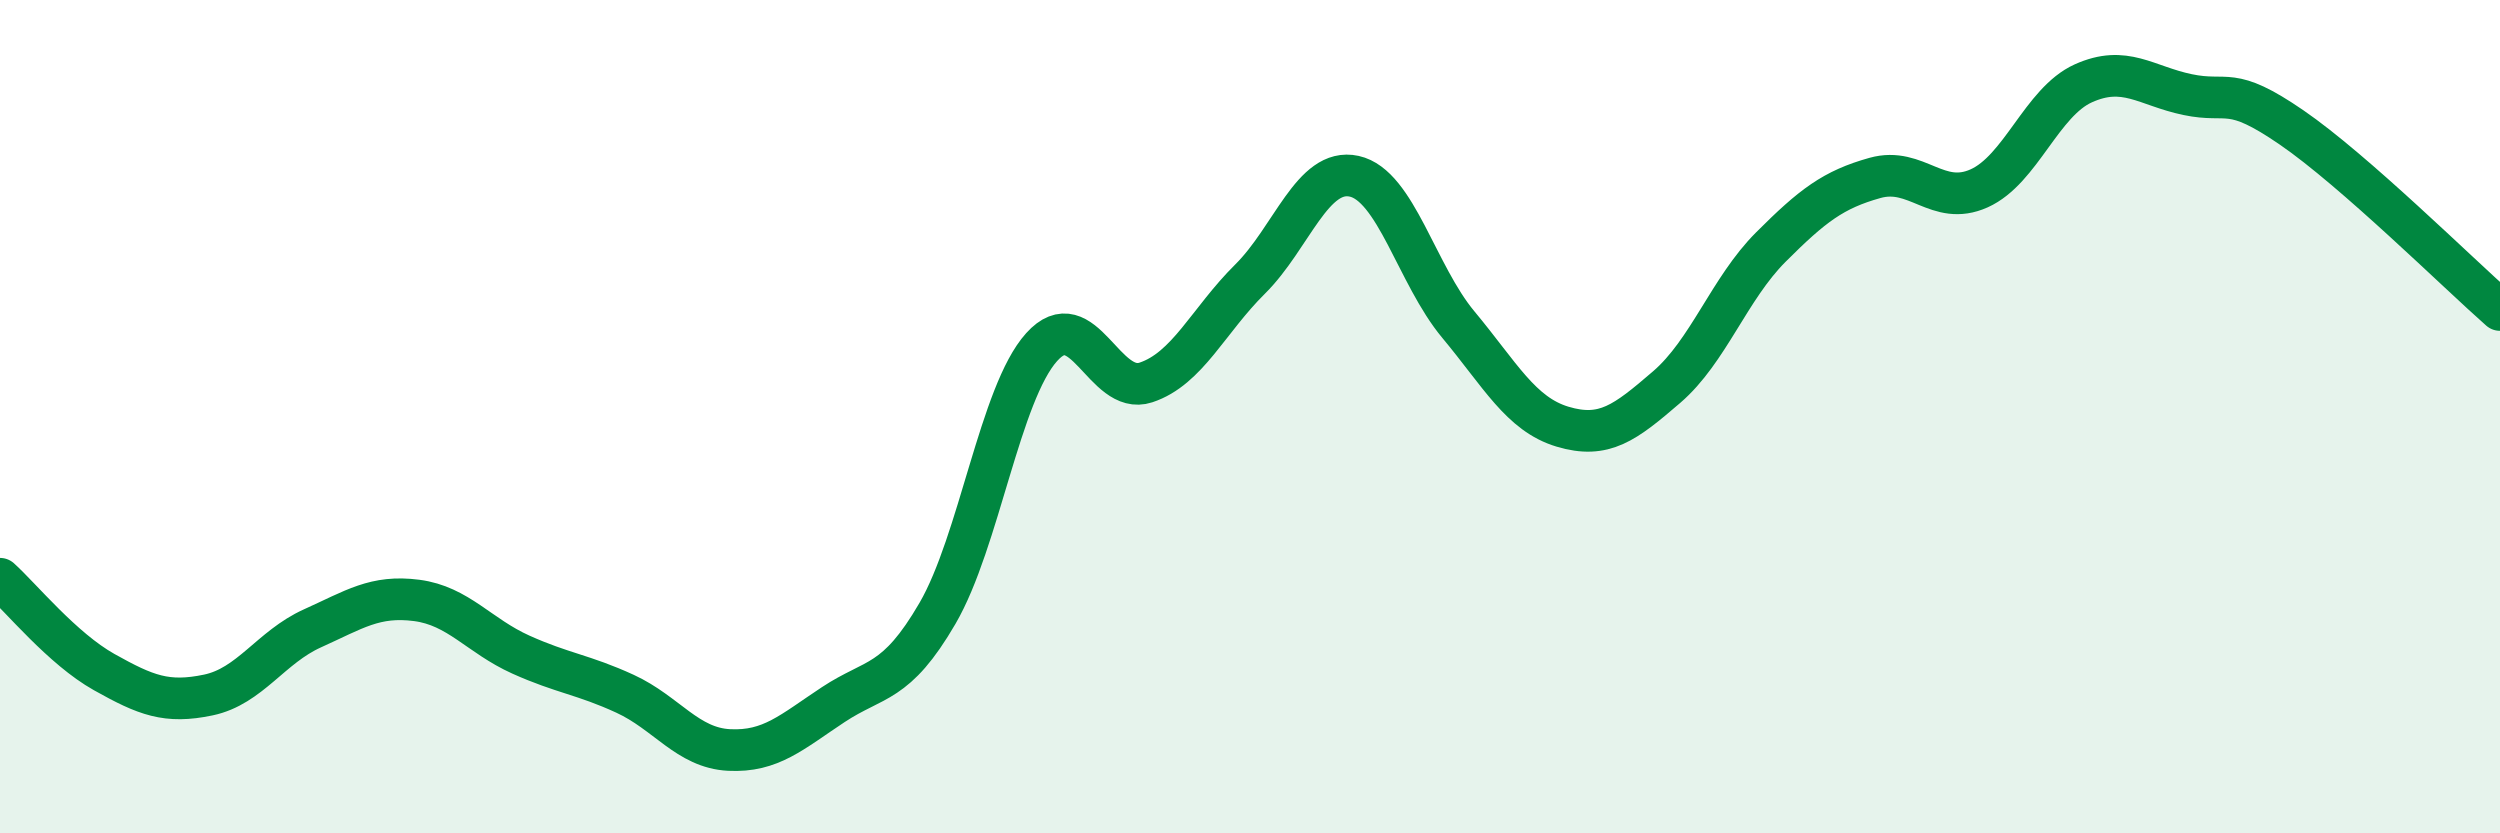
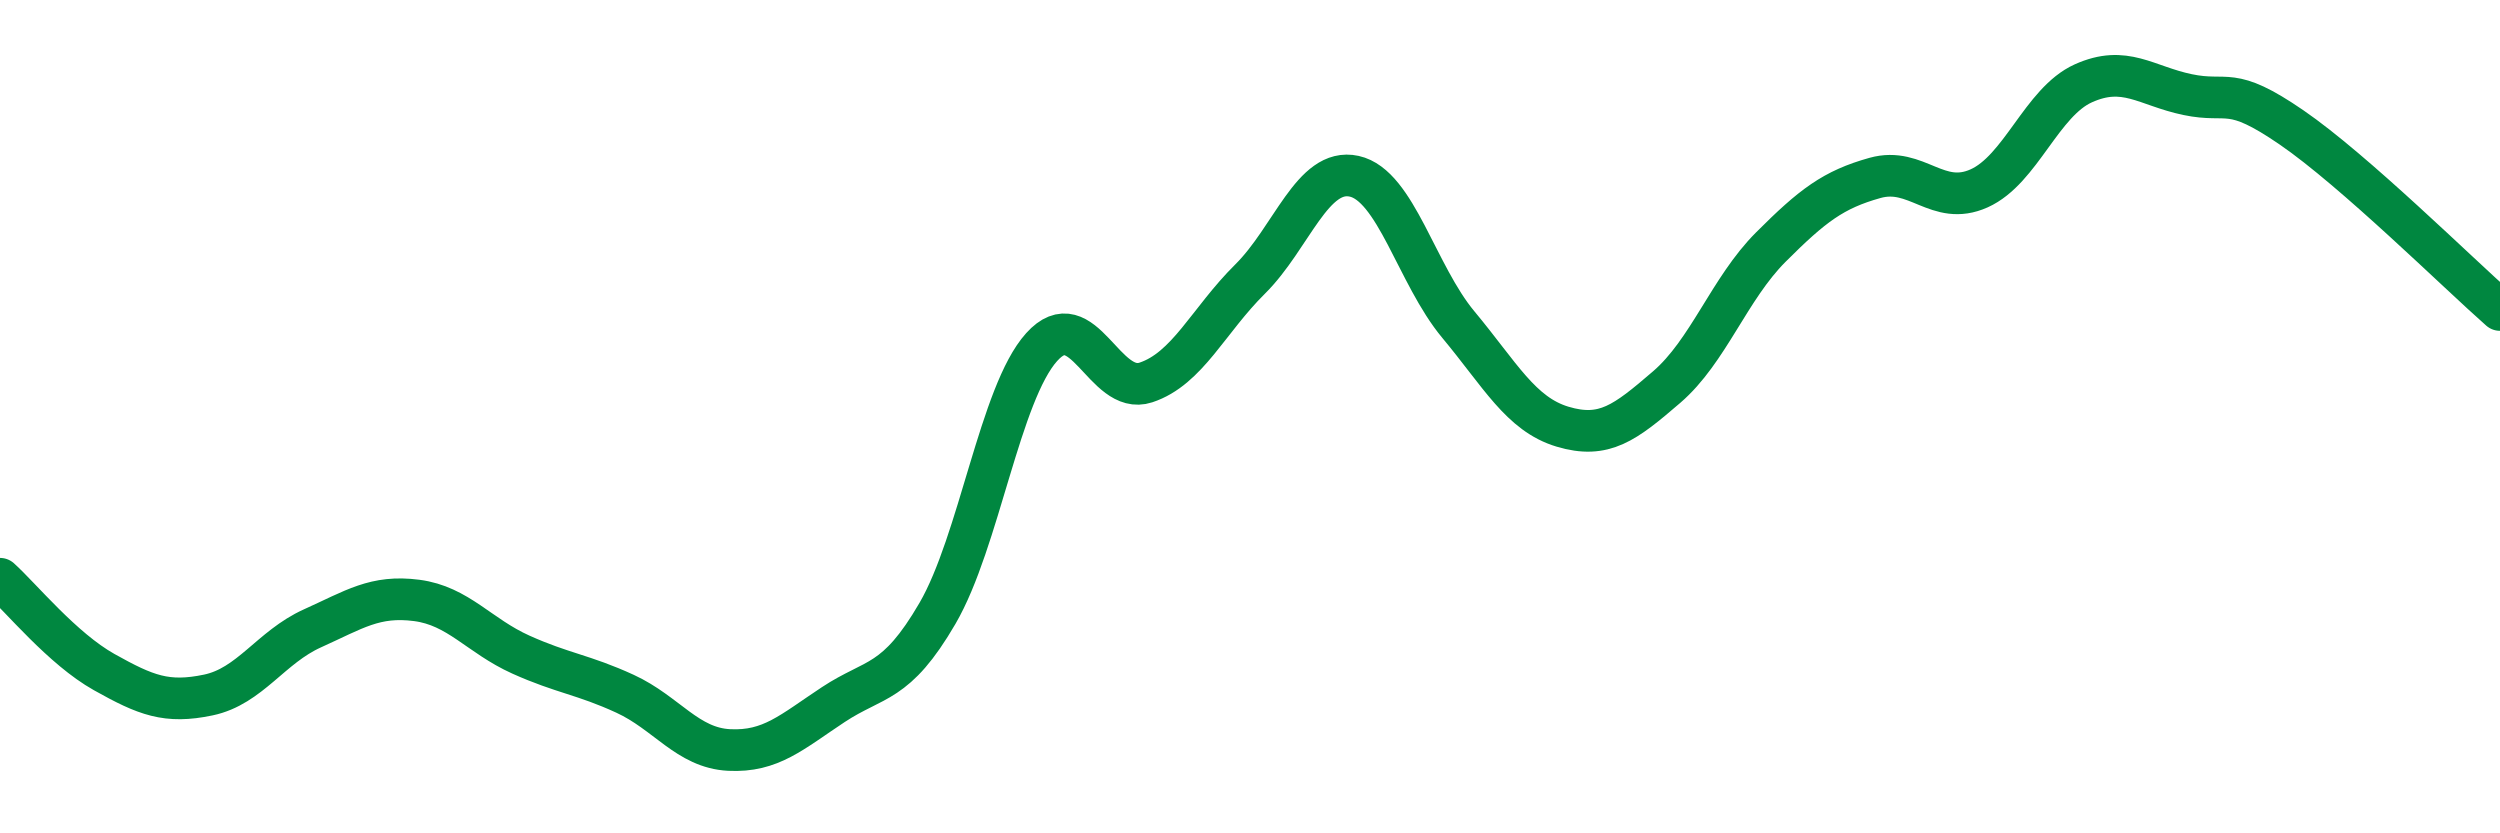
<svg xmlns="http://www.w3.org/2000/svg" width="60" height="20" viewBox="0 0 60 20">
-   <path d="M 0,13.89 C 0.5,14.34 1.5,15.57 2.5,16.13 C 3.5,16.69 4,16.89 5,16.68 C 6,16.47 6.5,15.53 7.5,15.08 C 8.5,14.63 9,14.28 10,14.41 C 11,14.54 11.5,15.26 12.5,15.71 C 13.5,16.16 14,16.19 15,16.65 C 16,17.11 16.5,17.95 17.5,18 C 18.5,18.05 19,17.57 20,16.91 C 21,16.25 21.5,16.44 22.5,14.72 C 23.5,13 24,9.44 25,8.33 C 26,7.22 26.5,9.51 27.5,9.18 C 28.5,8.85 29,7.69 30,6.7 C 31,5.71 31.5,4.01 32.5,4.23 C 33.5,4.45 34,6.59 35,7.79 C 36,8.99 36.5,9.94 37.5,10.24 C 38.5,10.54 39,10.15 40,9.29 C 41,8.43 41.5,6.93 42.5,5.93 C 43.5,4.93 44,4.55 45,4.27 C 46,3.99 46.5,4.97 47.5,4.52 C 48.5,4.07 49,2.45 50,2 C 51,1.55 51.5,2.06 52.5,2.27 C 53.5,2.48 53.5,2.03 55,3.06 C 56.5,4.09 59,6.56 60,7.44L60 20L0 20Z" fill="#008740" opacity="0.1" stroke-linecap="round" stroke-linejoin="round" />
  <path d="M 0,13.89 C 0.5,14.34 1.5,15.57 2.5,16.13 C 3.5,16.69 4,16.89 5,16.68 C 6,16.47 6.5,15.53 7.5,15.08 C 8.5,14.63 9,14.28 10,14.41 C 11,14.54 11.5,15.26 12.5,15.71 C 13.5,16.16 14,16.19 15,16.65 C 16,17.11 16.5,17.95 17.5,18 C 18.5,18.05 19,17.57 20,16.91 C 21,16.25 21.5,16.44 22.5,14.72 C 23.5,13 24,9.44 25,8.33 C 26,7.22 26.5,9.51 27.5,9.18 C 28.5,8.85 29,7.69 30,6.7 C 31,5.71 31.5,4.01 32.5,4.23 C 33.5,4.45 34,6.59 35,7.79 C 36,8.99 36.5,9.94 37.5,10.24 C 38.5,10.54 39,10.15 40,9.29 C 41,8.43 41.5,6.93 42.5,5.93 C 43.5,4.93 44,4.55 45,4.27 C 46,3.99 46.5,4.97 47.5,4.52 C 48.5,4.07 49,2.45 50,2 C 51,1.55 51.5,2.06 52.5,2.27 C 53.5,2.48 53.5,2.03 55,3.06 C 56.5,4.09 59,6.56 60,7.44" stroke="#008740" stroke-width="1" fill="none" stroke-linecap="round" stroke-linejoin="round" />
</svg>